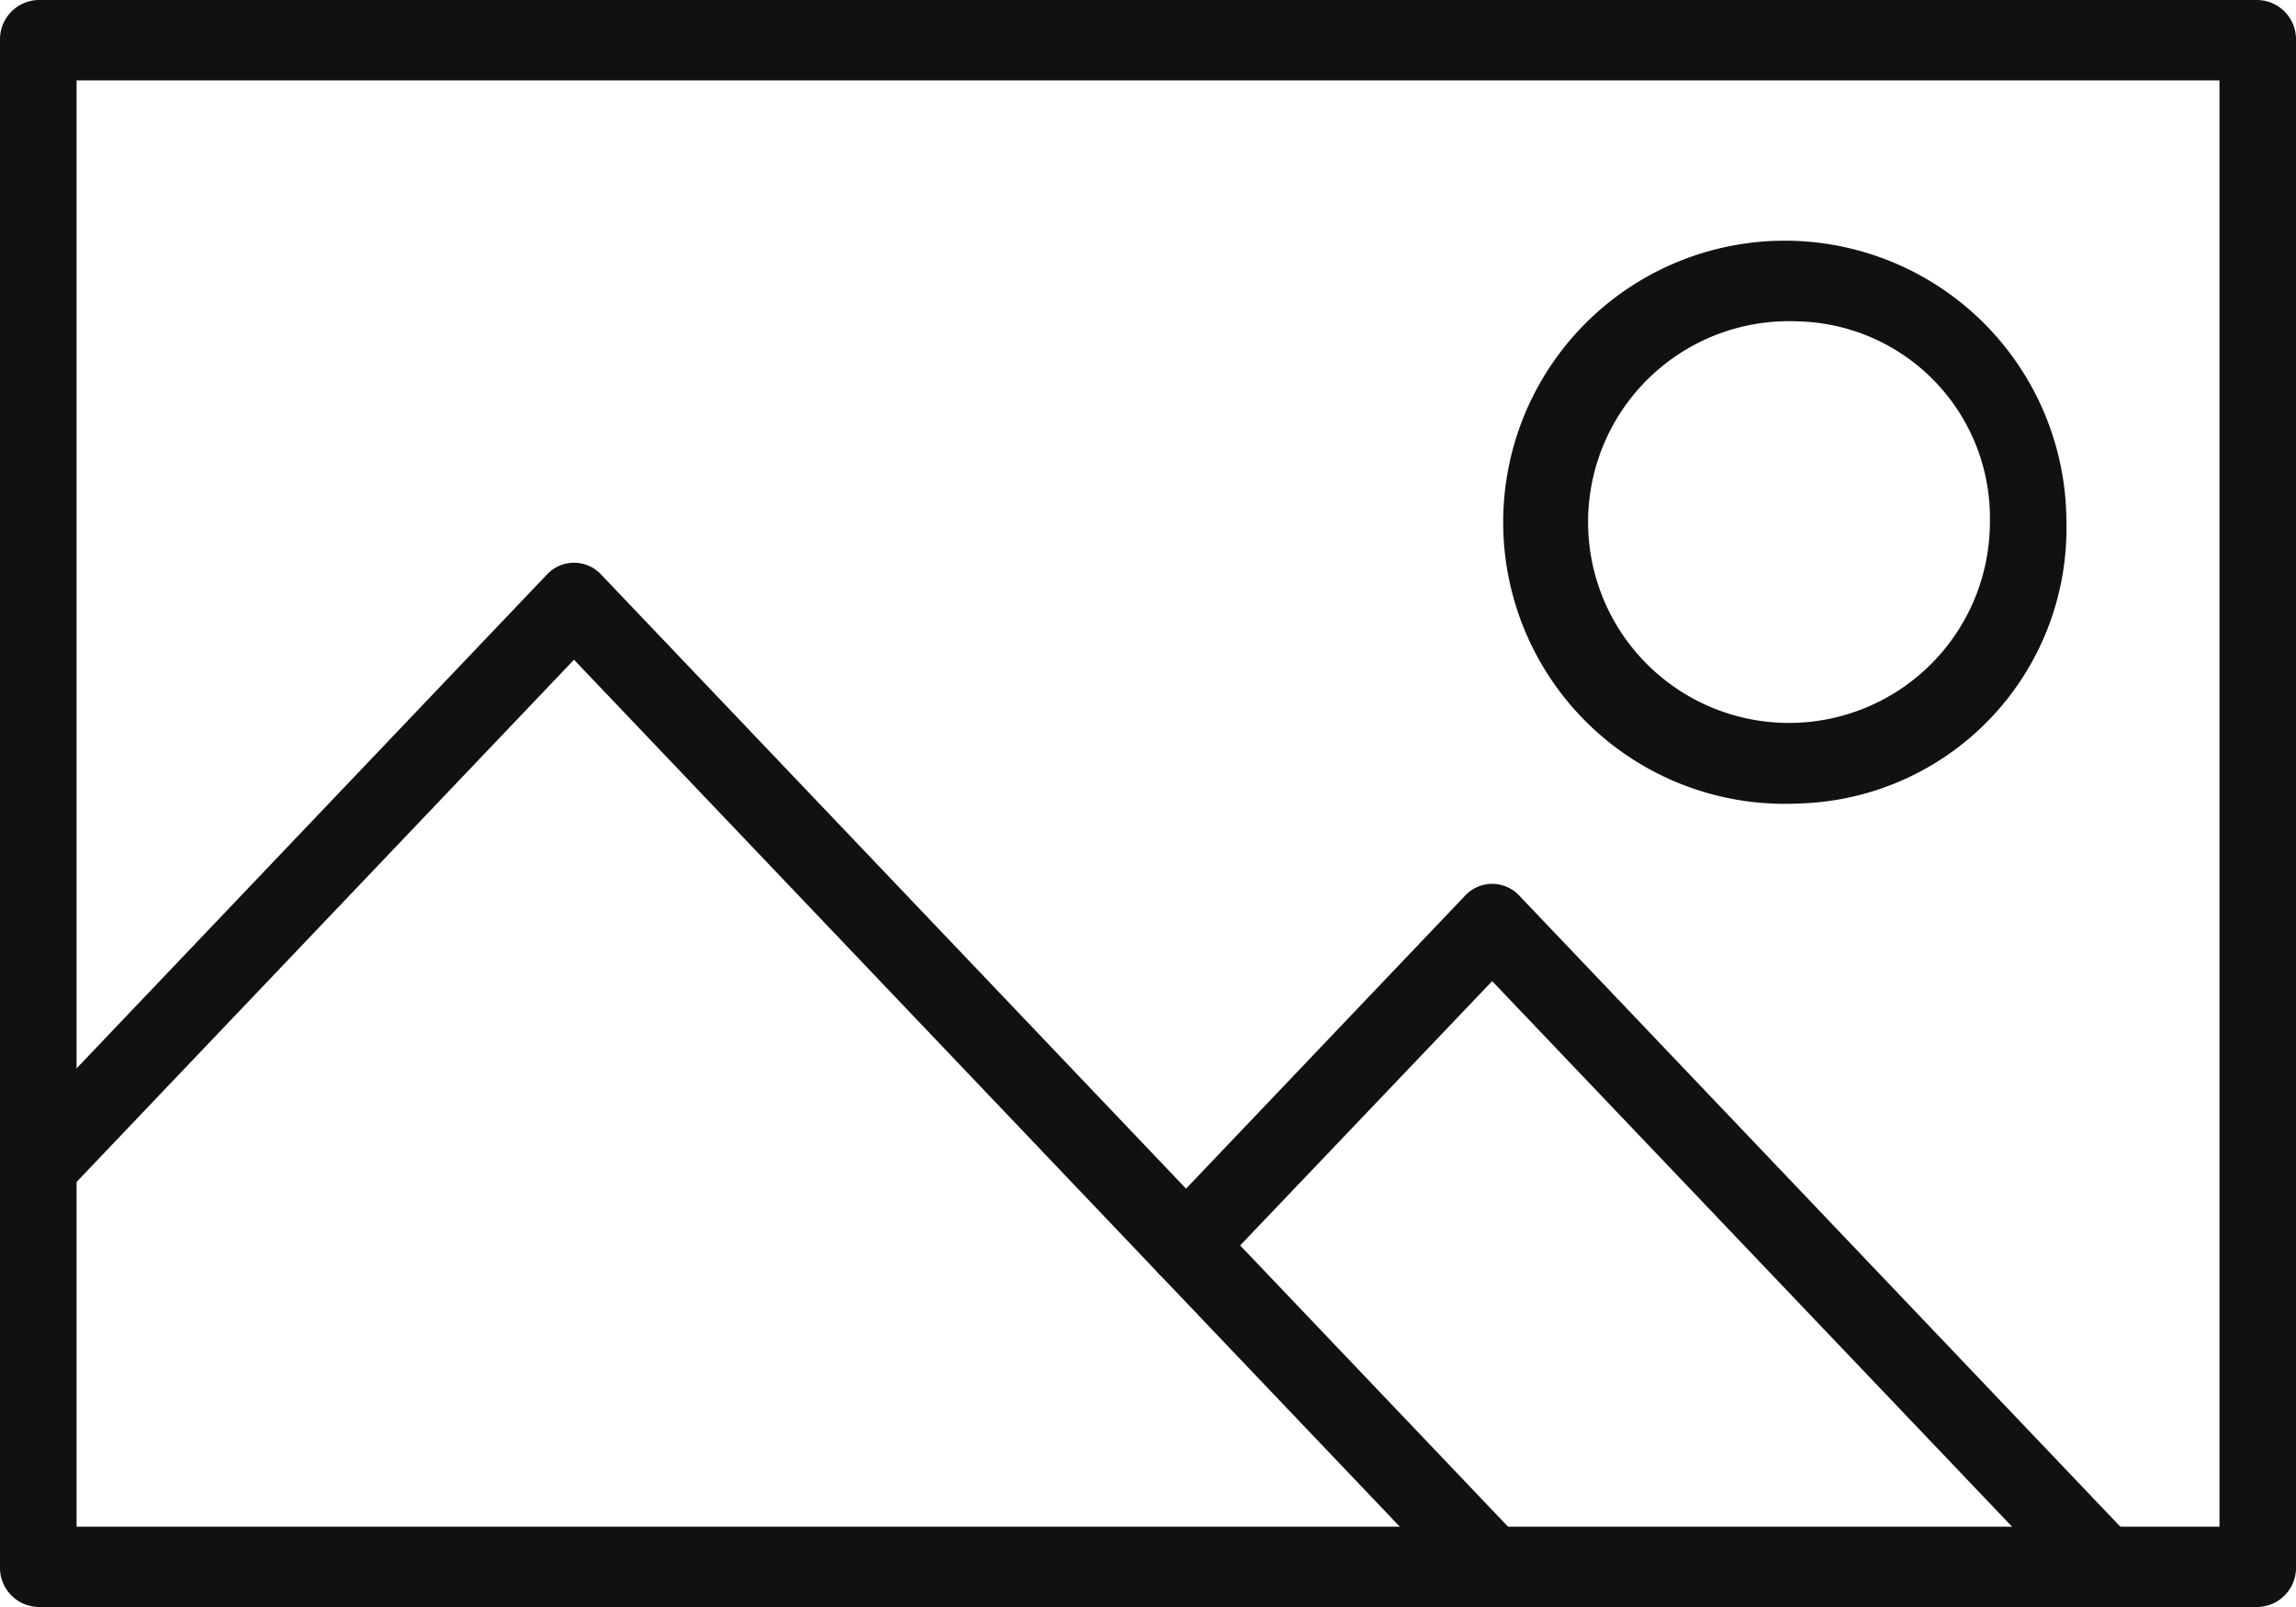
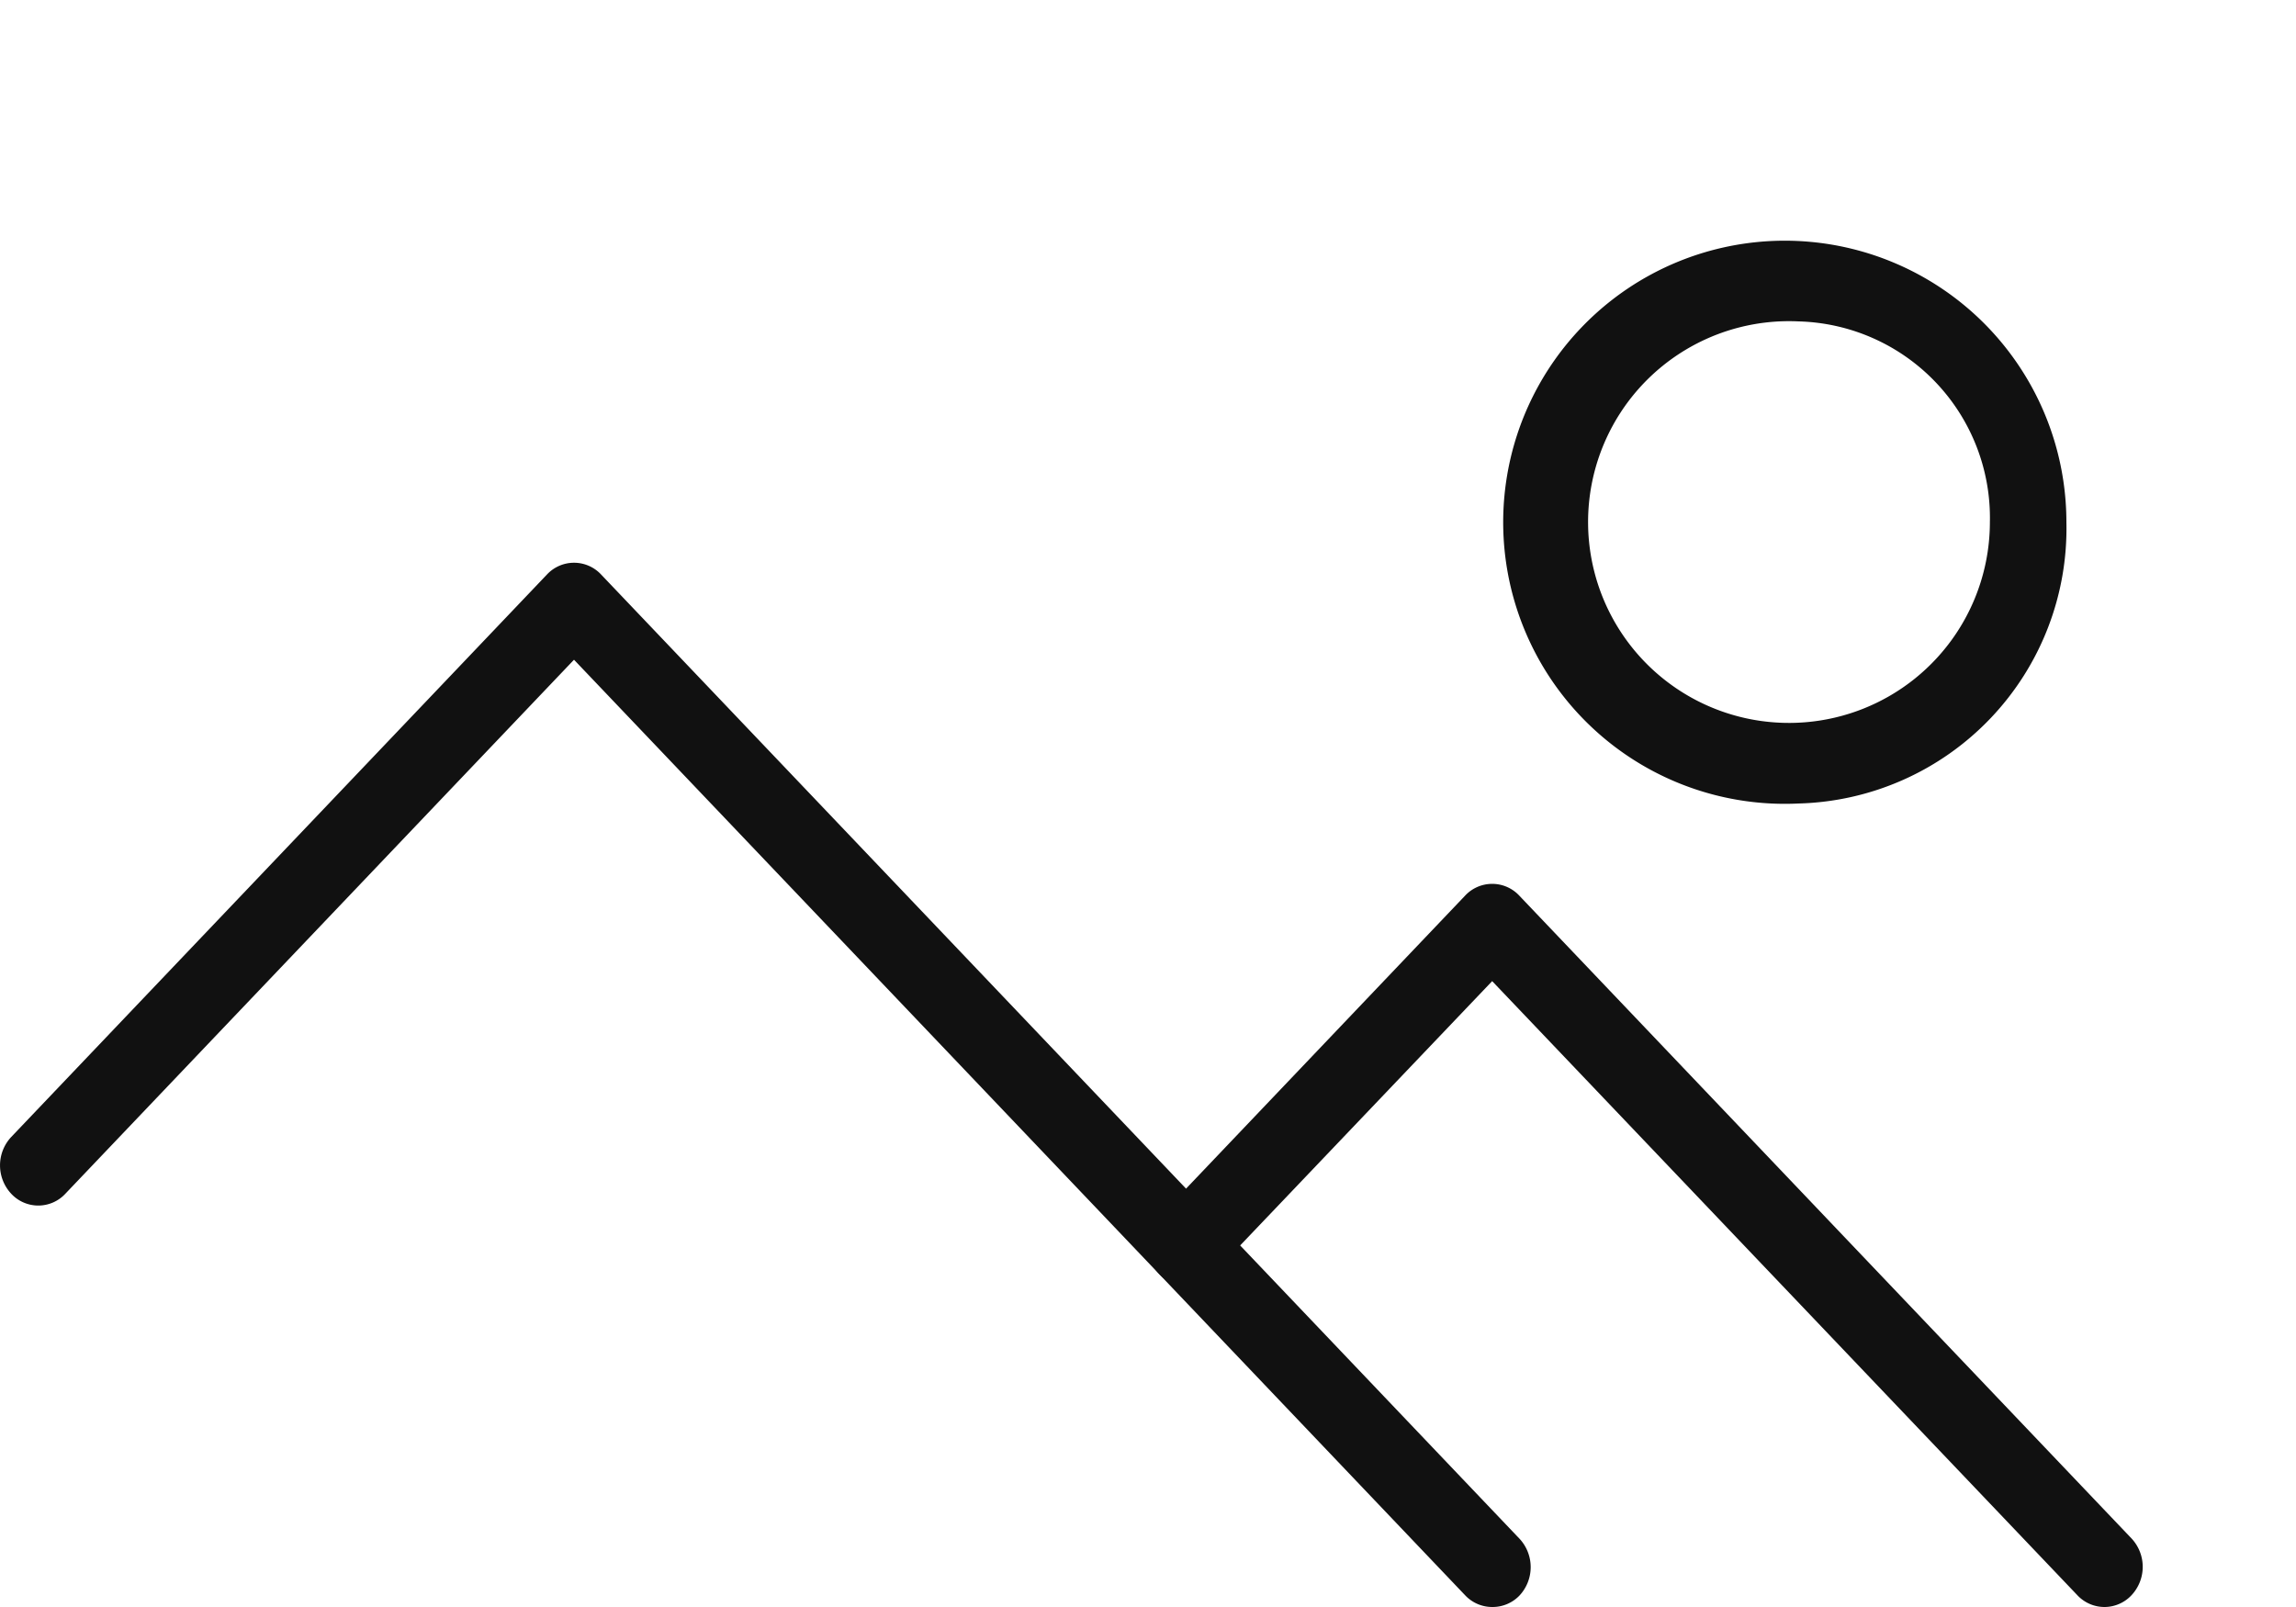
<svg xmlns="http://www.w3.org/2000/svg" width="40" height="28">
  <g fill="#111">
-     <path d="M39.334 28H.667A.684.684 0 010 27.3V.7A.685.685 0 01.667 0h38.667A.684.684 0 0140 .7v26.6a.683.683 0 01-.666.7zm-38-1.4h37.333V1.4H1.334z" />
    <path d="M31.334 14A4.906 4.906 0 1136 9.1a4.793 4.793 0 01-4.666 4.9zm0-8.4a3.5 3.5 0 103.333 3.5 3.424 3.424 0 00-3.333-3.5zM26 28a.647.647 0 01-.471-.2L10 11.495 1.138 20.8a.643.643 0 01-.942 0 .724.724 0 010-.99l9.333-9.8a.645.645 0 01.943 0l16 16.8a.726.726 0 010 .99.648.648 0 01-.472.2z" />
    <path d="M36.667 28a.647.647 0 01-.471-.2l-10.2-10.705-4.862 5.1a.643.643 0 01-.942 0 .724.724 0 010-.99l5.333-5.6a.645.645 0 01.943 0l10.666 11.2a.724.724 0 010 .99.646.646 0 01-.467.205z" />
  </g>
</svg>